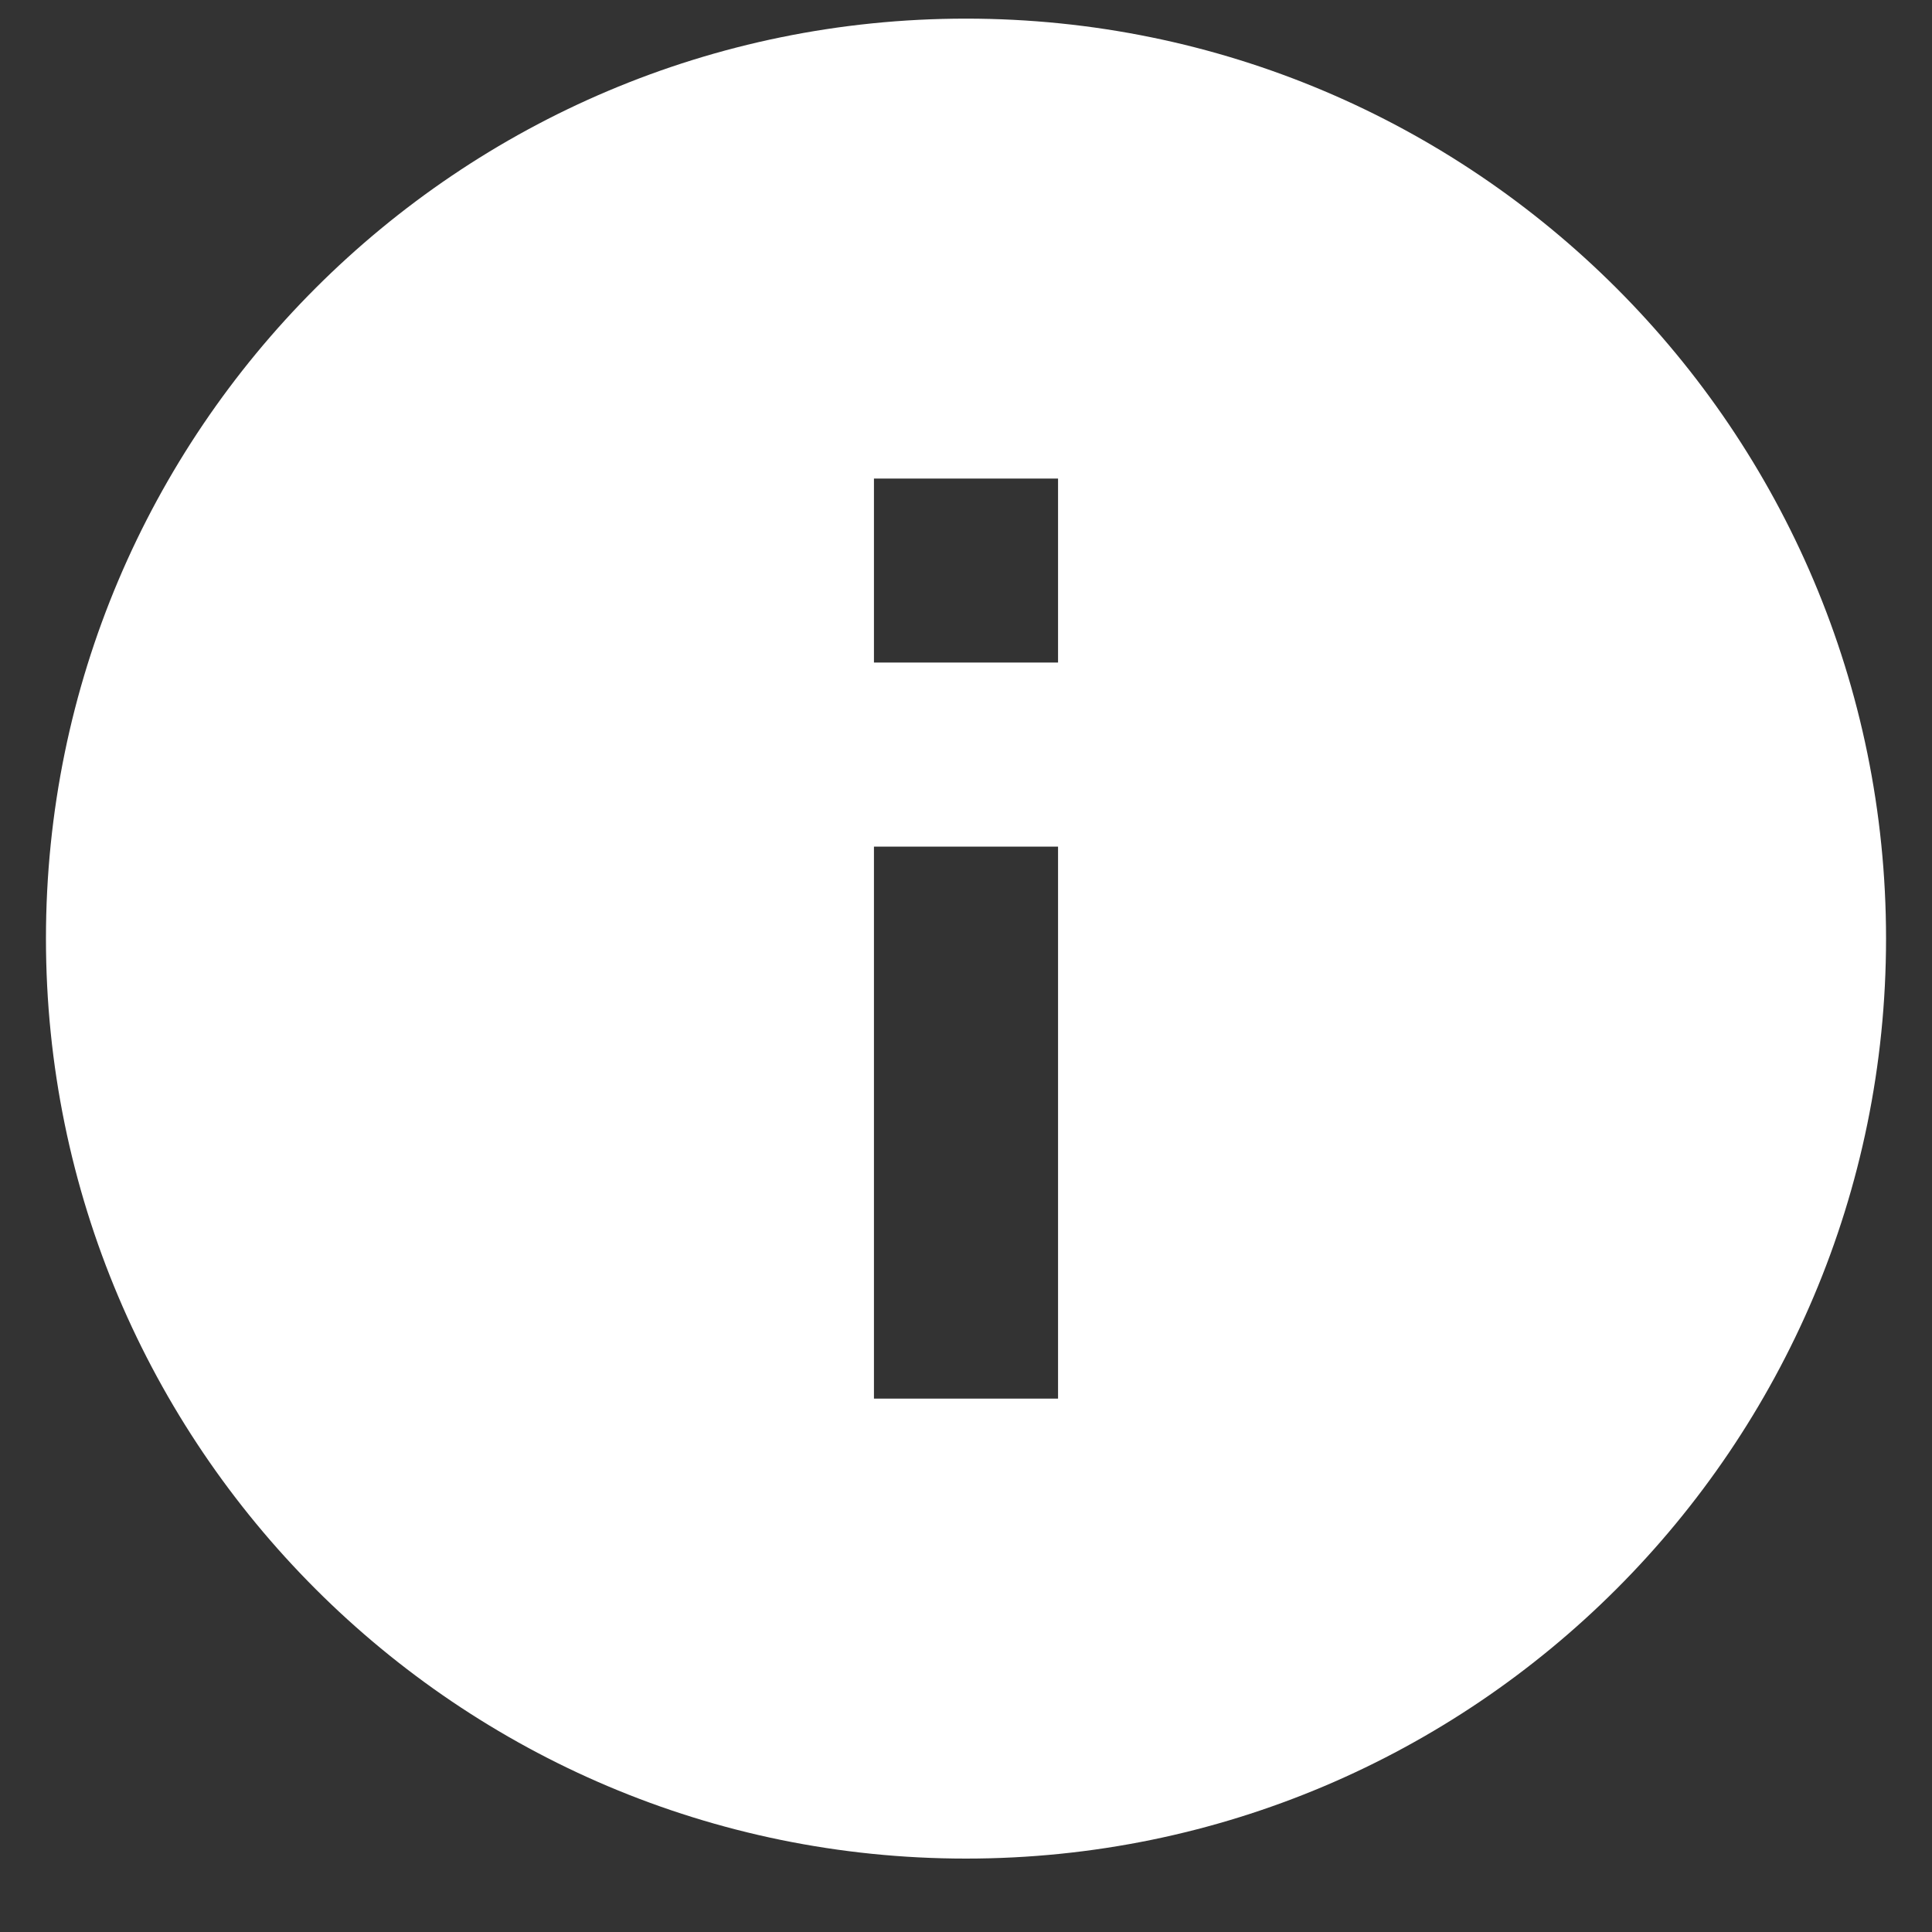
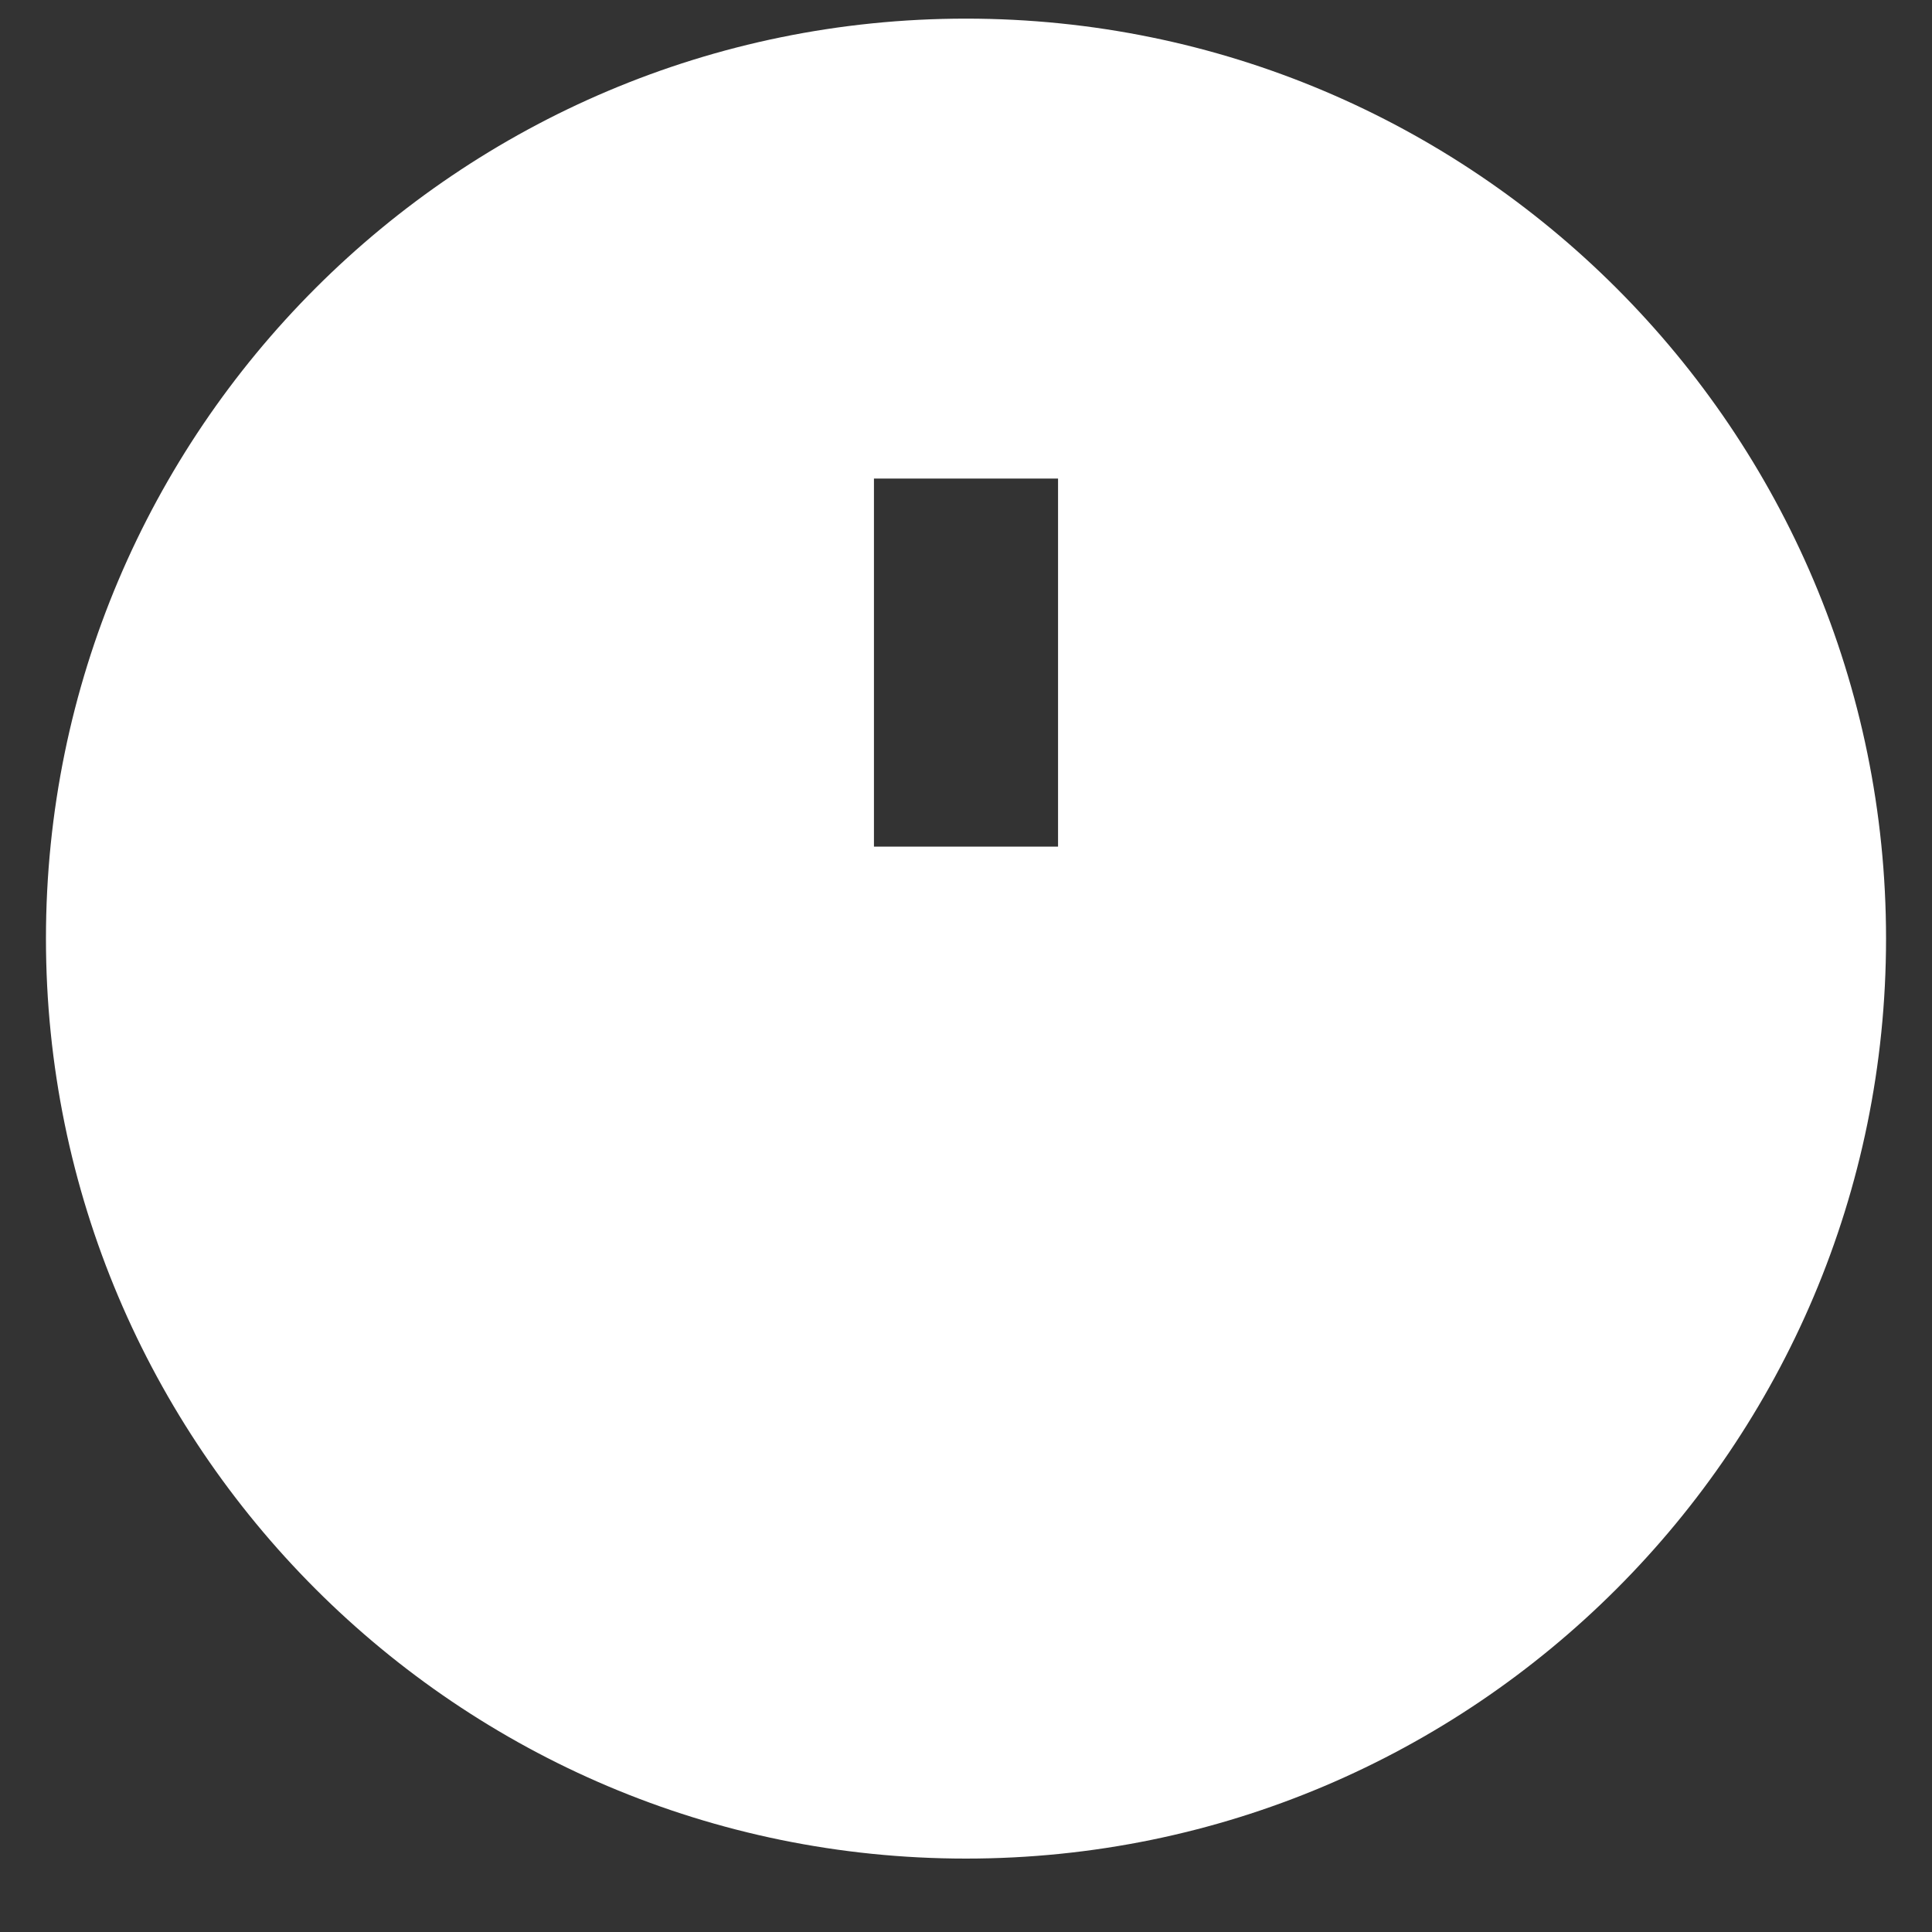
<svg xmlns="http://www.w3.org/2000/svg" width="14" height="14" viewBox="0 0 14 14" fill="none">
  <rect x="0" y="0" width="14" height="14" fill="#333333" stroke="none" />
-   <path d="M7 0.135C3.32 0.135 0.333 3.121 0.333 6.801C0.333 10.481 3.32 13.468 7 13.468C10.68 13.468 13.667 10.481 13.667 6.801C13.667 3.121 10.68 0.135 7 0.135ZM7.667 10.135H6.333V6.135H7.667V10.135ZM7.667 4.801H6.333V3.468H7.667V4.801Z" fill="white" />
+   <path d="M7 0.135C3.32 0.135 0.333 3.121 0.333 6.801C0.333 10.481 3.32 13.468 7 13.468C10.68 13.468 13.667 10.481 13.667 6.801C13.667 3.121 10.68 0.135 7 0.135ZM7.667 10.135H6.333V6.135H7.667V10.135ZH6.333V3.468H7.667V4.801Z" fill="white" />
</svg>